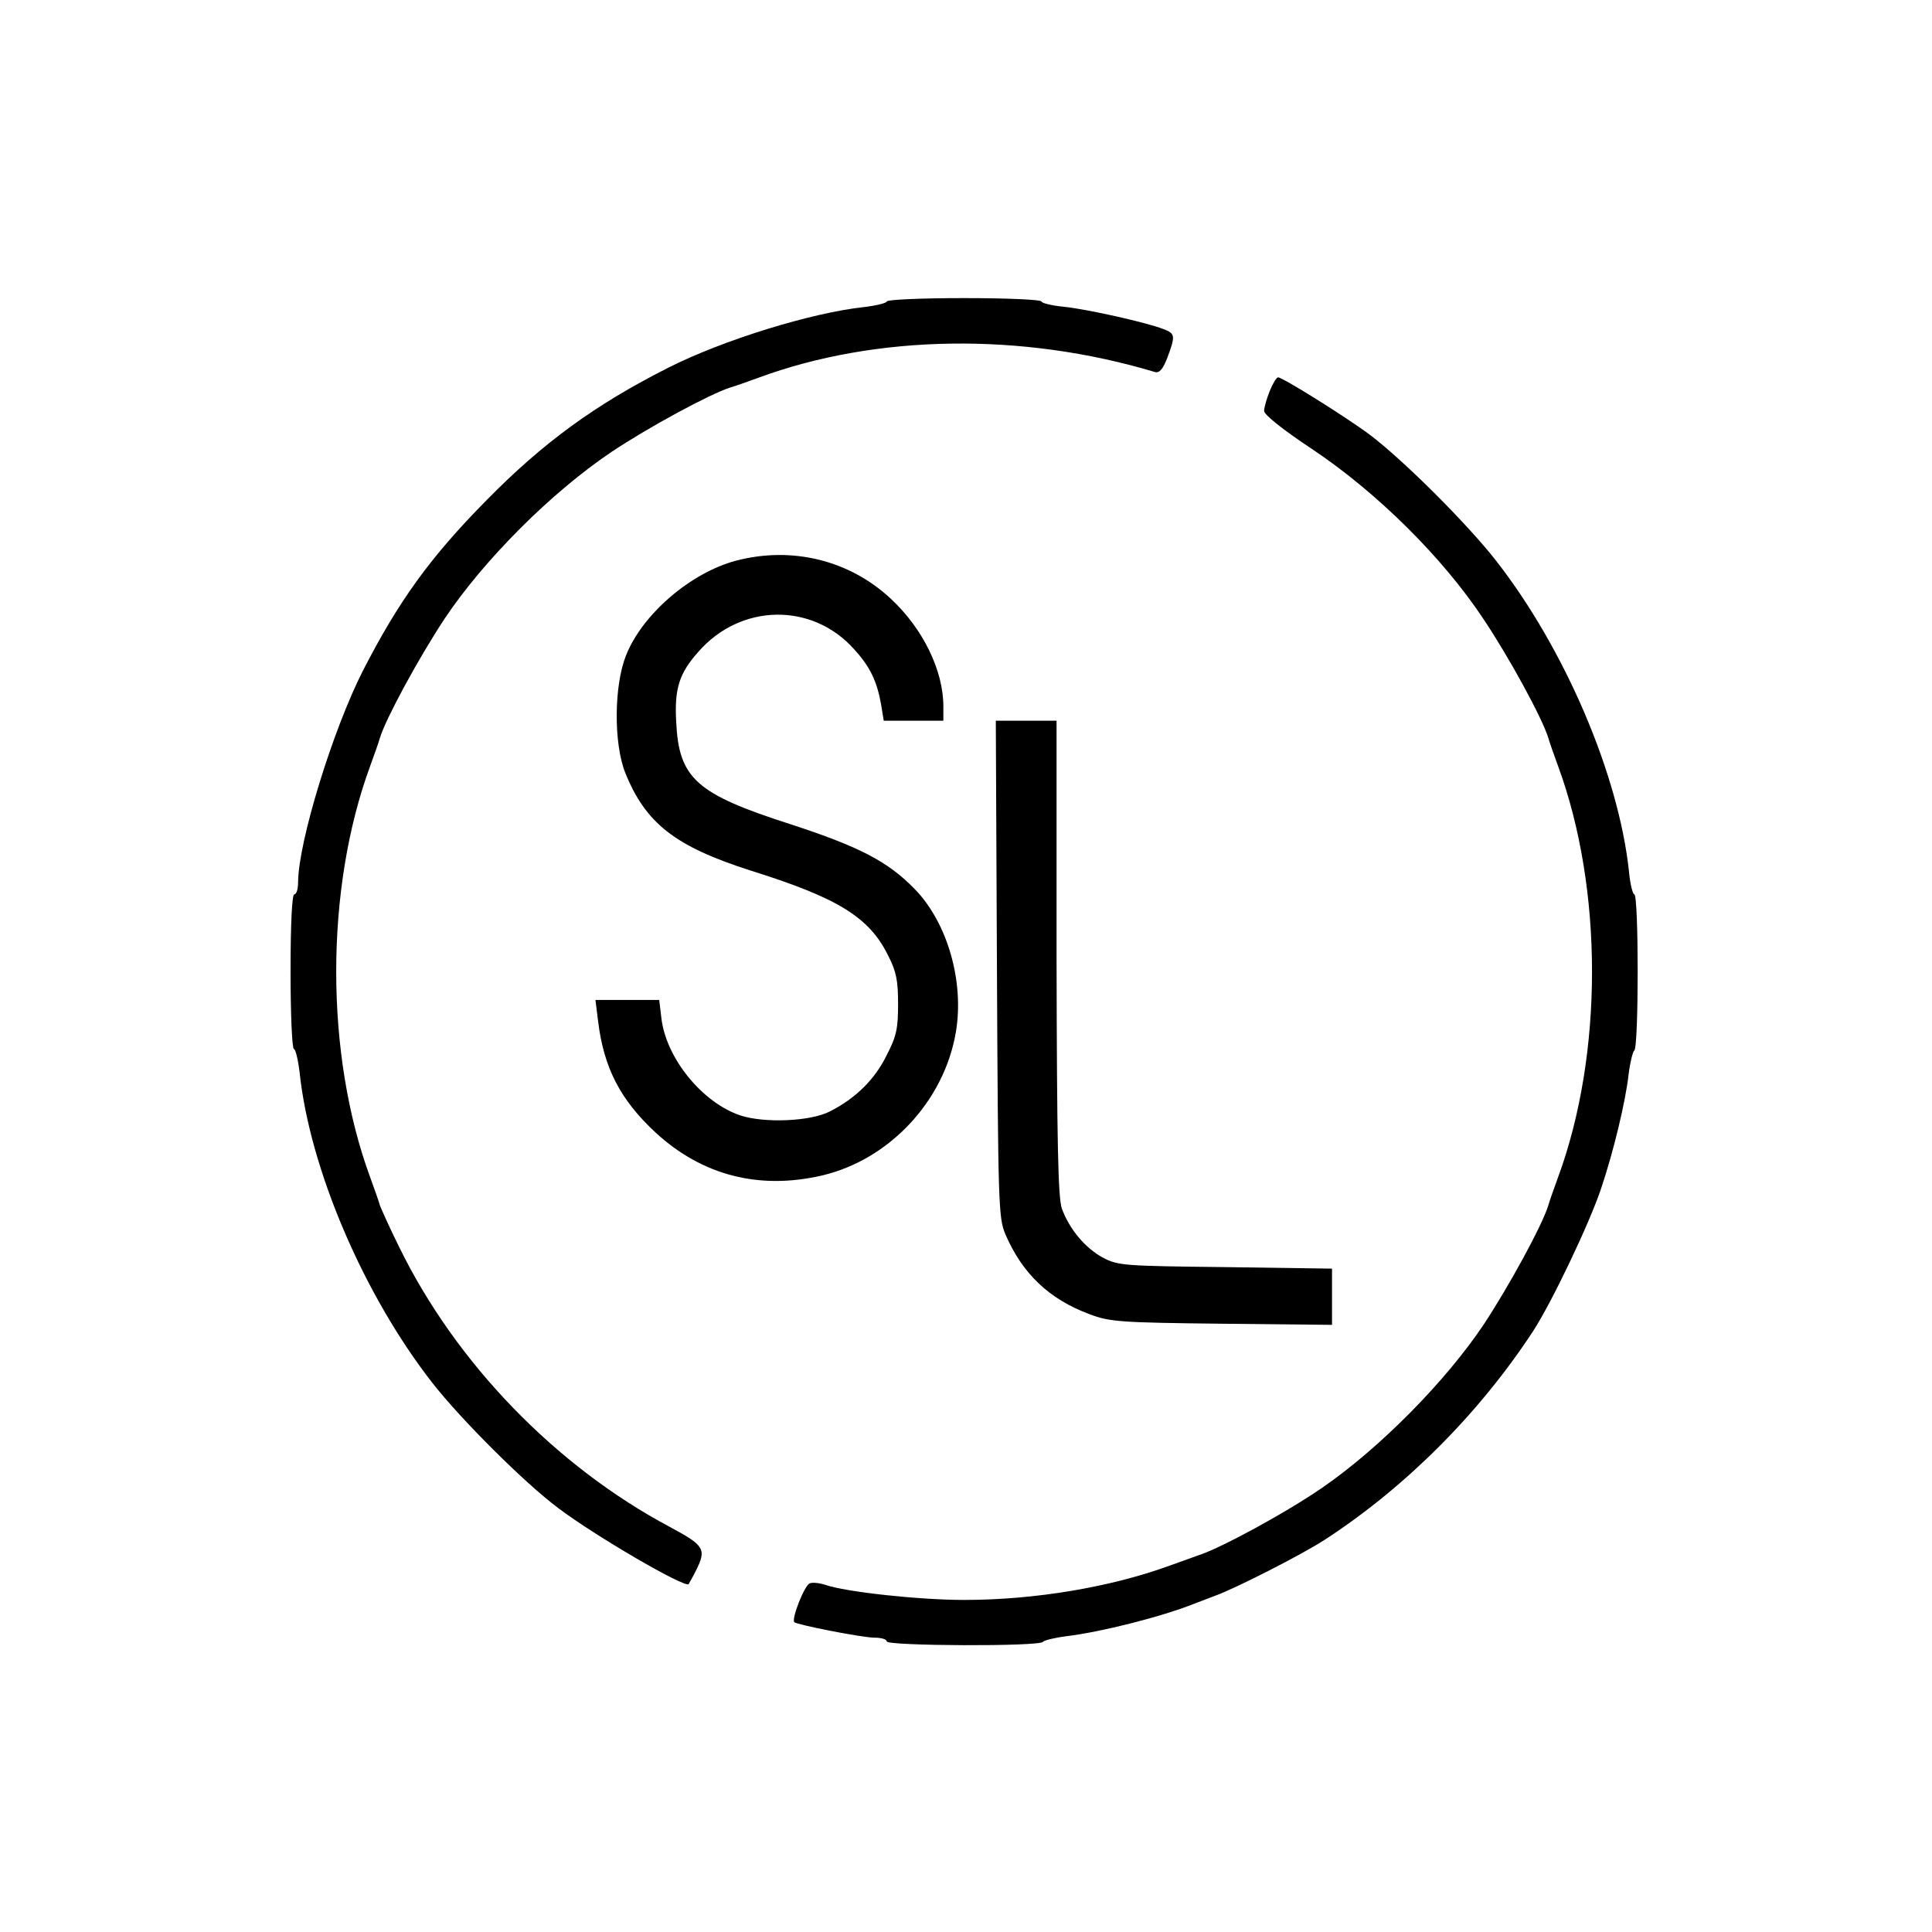
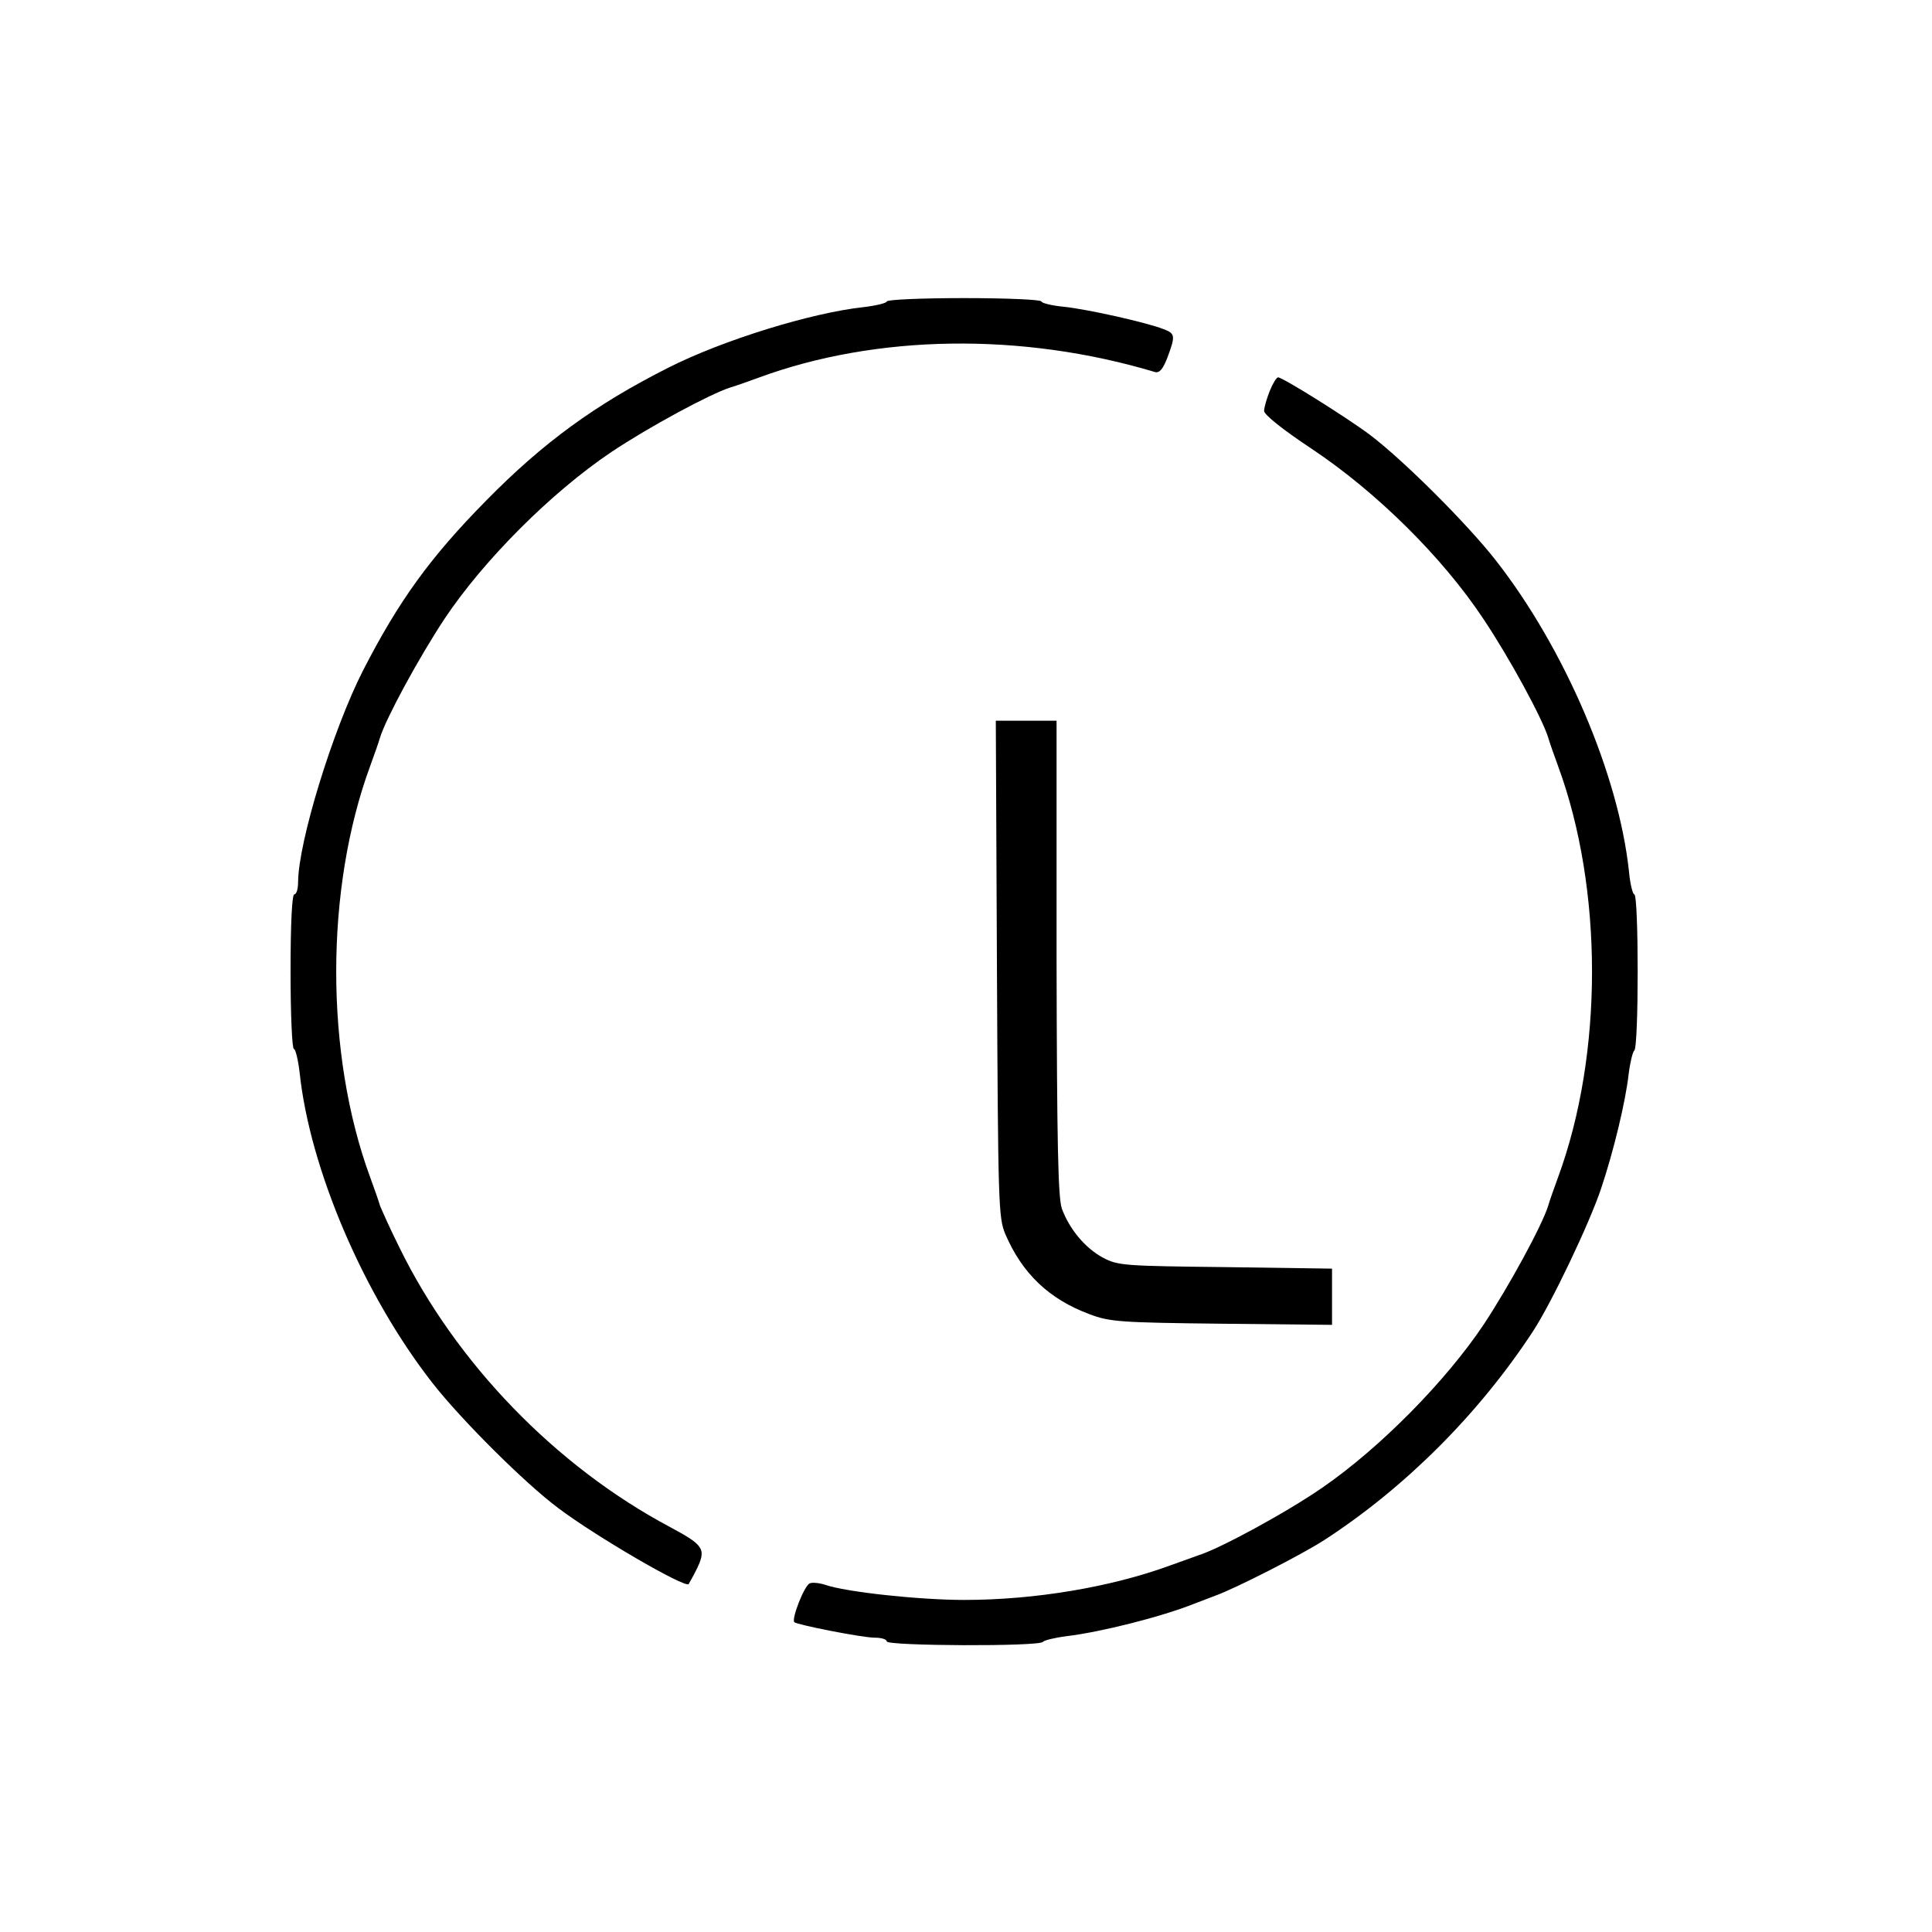
<svg xmlns="http://www.w3.org/2000/svg" version="1.0" width="512pt" height="512pt" viewBox="0 0 512 512" preserveAspectRatio="xMidYMid meet">
  <g transform="translate(0,512) scale(0.1,-0.1)" fill="#000000" stroke="none">
    <path d="M2350 4321 c0 -4 -28 -11 -62 -15 -138 -15 -372 -87 -518 -161 -192 -97 -331 -198 -482 -352 -148 -150 -231 -265 -326 -450 -80 -157 -171 -453 -172 -560 0 -18 -4 -33 -10 -33 -6 0 -10 -75 -10 -205 0 -113 4 -205 9 -205 4 0 11 -28 15 -62 27 -256 170 -590 352 -823 75 -96 244 -265 334 -332 98 -74 335 -212 345 -201 1 2 10 17 19 35 29 58 23 67 -68 116 -303 161 -568 435 -718 742 -25 50 -47 100 -51 110 -3 11 -15 45 -26 75 -120 326 -120 764 0 1090 11 30 23 64 26 75 16 52 103 212 171 315 104 156 283 335 442 442 102 68 262 154 315 171 11 3 45 15 75 26 312 115 698 121 1051 15 12 -3 21 8 33 39 21 57 21 63 -11 75 -47 18 -199 52 -263 59 -33 3 -60 10 -60 14 0 5 -92 9 -205 9 -113 0 -205 -4 -205 -9z" />
-     <path d="M3365 4084 c-8 -20 -15 -44 -15 -53 0 -10 50 -50 127 -101 171 -114 346 -287 454 -450 69 -103 156 -263 172 -315 3 -11 15 -45 26 -75 120 -326 120 -764 0 -1090 -11 -30 -23 -64 -26 -75 -16 -52 -103 -212 -171 -315 -101 -151 -275 -327 -427 -432 -97 -67 -274 -163 -330 -180 -11 -4 -45 -16 -75 -27 -156 -57 -357 -91 -545 -91 -119 0 -313 21 -368 40 -15 5 -34 7 -41 4 -14 -5 -49 -94 -41 -103 8 -7 180 -41 213 -41 17 0 32 -4 32 -10 0 -12 406 -14 414 -1 3 4 31 11 63 15 91 11 250 51 338 86 11 4 36 14 55 21 53 19 228 108 290 148 214 139 409 334 552 552 51 78 151 289 181 379 33 98 65 231 73 303 4 32 11 60 15 63 12 7 12 414 0 414 -4 0 -11 27 -14 60 -27 256 -170 591 -353 825 -75 96 -244 265 -334 333 -63 47 -231 152 -243 152 -4 0 -14 -16 -22 -36z" />
-     <path d="M1950 3634 c-120 -32 -248 -142 -291 -251 -32 -80 -33 -233 -2 -311 54 -134 132 -195 332 -259 233 -73 315 -124 365 -226 21 -41 26 -65 26 -127 0 -66 -4 -86 -31 -138 -31 -63 -82 -113 -149 -147 -51 -27 -174 -32 -238 -11 -101 34 -196 151 -209 256 l-6 50 -85 0 -84 0 7 -56 c15 -124 59 -209 153 -296 123 -113 274 -152 441 -113 178 42 323 197 354 379 23 134 -22 291 -109 380 -71 73 -146 112 -330 172 -249 80 -295 121 -302 271 -5 88 8 129 59 186 112 128 301 131 412 7 43 -47 61 -85 72 -147 l7 -43 79 0 79 0 0 38 c0 95 -54 206 -139 285 -110 103 -263 140 -411 101z" />
+     <path d="M3365 4084 c-8 -20 -15 -44 -15 -53 0 -10 50 -50 127 -101 171 -114 346 -287 454 -450 69 -103 156 -263 172 -315 3 -11 15 -45 26 -75 120 -326 120 -764 0 -1090 -11 -30 -23 -64 -26 -75 -16 -52 -103 -212 -171 -315 -101 -151 -275 -327 -427 -432 -97 -67 -274 -163 -330 -180 -11 -4 -45 -16 -75 -27 -156 -57 -357 -91 -545 -91 -119 0 -313 21 -368 40 -15 5 -34 7 -41 4 -14 -5 -49 -94 -41 -103 8 -7 180 -41 213 -41 17 0 32 -4 32 -10 0 -12 406 -14 414 -1 3 4 31 11 63 15 91 11 250 51 338 86 11 4 36 14 55 21 53 19 228 108 290 148 214 139 409 334 552 552 51 78 151 289 181 379 33 98 65 231 73 303 4 32 11 60 15 63 12 7 12 414 0 414 -4 0 -11 27 -14 60 -27 256 -170 591 -353 825 -75 96 -244 265 -334 333 -63 47 -231 152 -243 152 -4 0 -14 -16 -22 -36" />
    <path d="M2642 2553 c3 -623 4 -660 22 -703 45 -105 116 -173 224 -213 53 -20 80 -22 350 -25 l292 -3 0 75 0 74 -282 4 c-270 3 -285 4 -325 25 -48 26 -89 76 -109 130 -10 30 -13 167 -14 666 l0 627 -80 0 -81 0 3 -657z" />
  </g>
</svg>